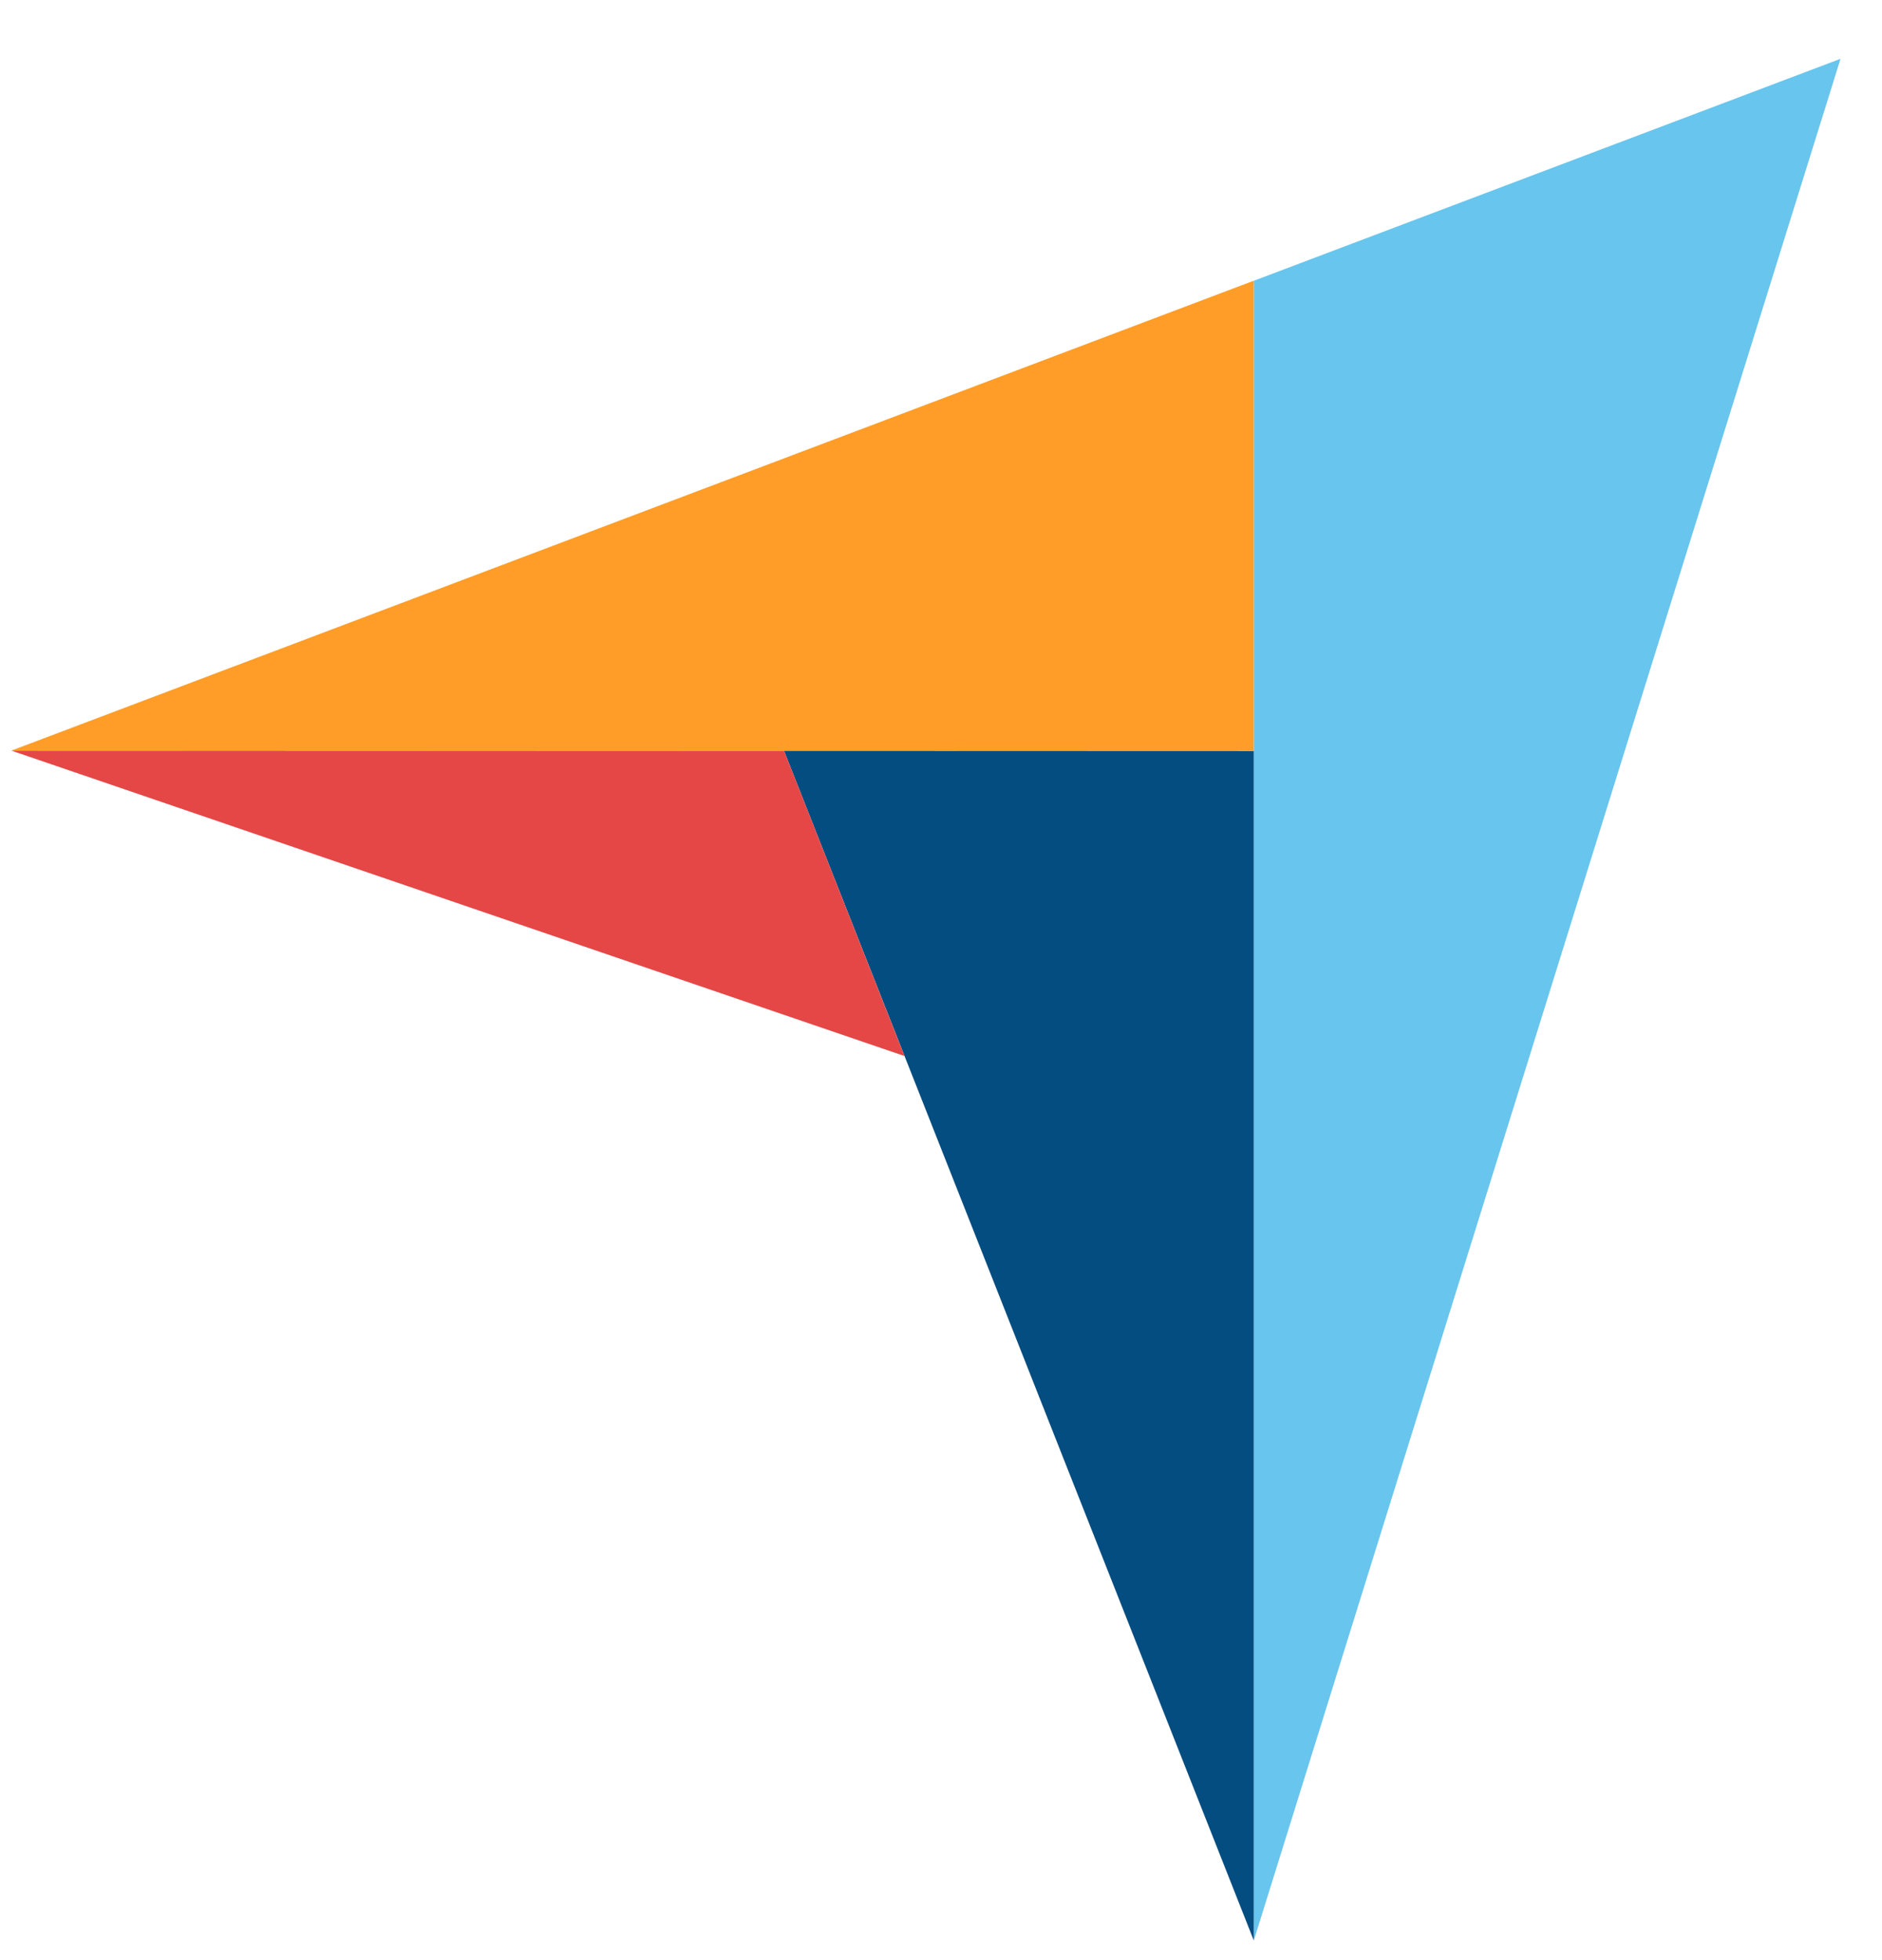
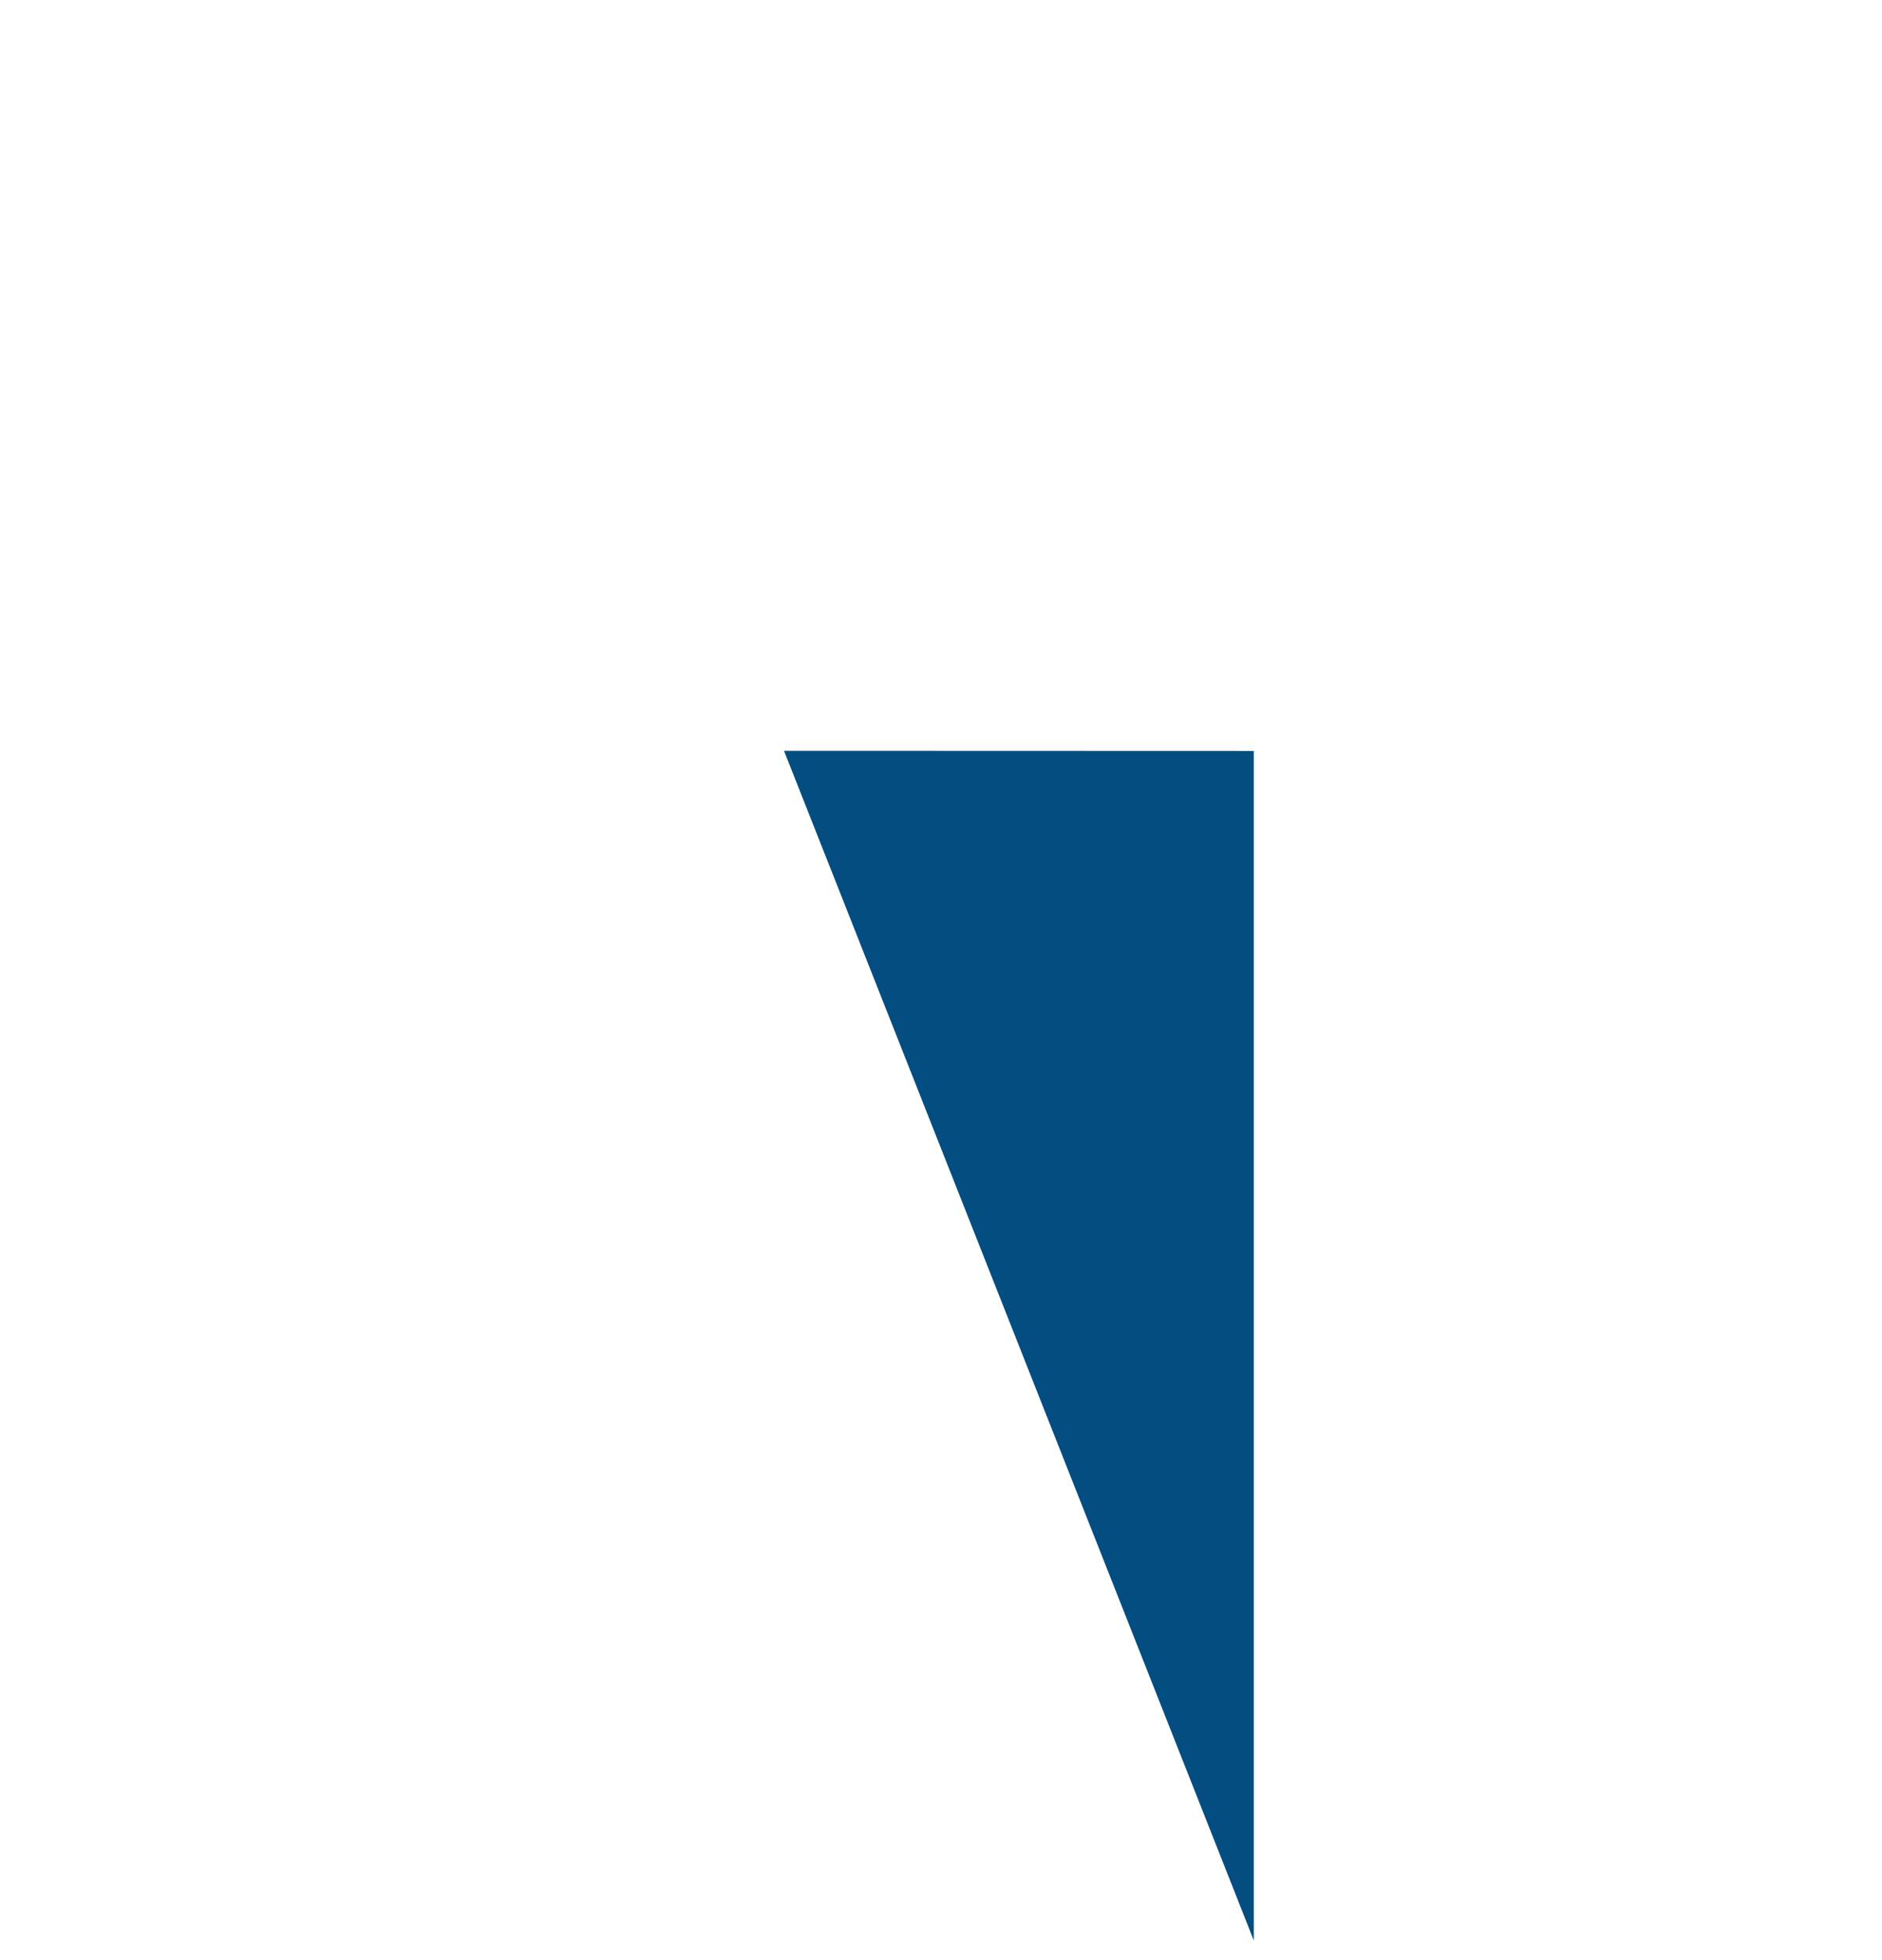
<svg xmlns="http://www.w3.org/2000/svg" width="24" height="25" viewBox="0 0 24 25" fill="none">
  <g id="Logo mark">
-     <path id="Vector" d="M0.146 9.573L9.998 9.575L15.989 9.576V3.58L0.146 9.573Z" fill="#FF9D28" />
-     <path id="Vector_2" d="M15.989 3.581V24.75L23.471 0.75L15.989 3.581Z" fill="#68C5ED" />
    <path id="Vector_3" d="M15.989 9.578L9.998 9.576L15.989 24.75V9.578Z" fill="#044D80" />
-     <path id="Vector_4" d="M0.146 9.574L11.534 13.469L9.998 9.576L0.146 9.574Z" fill="#E54747" />
  </g>
</svg>